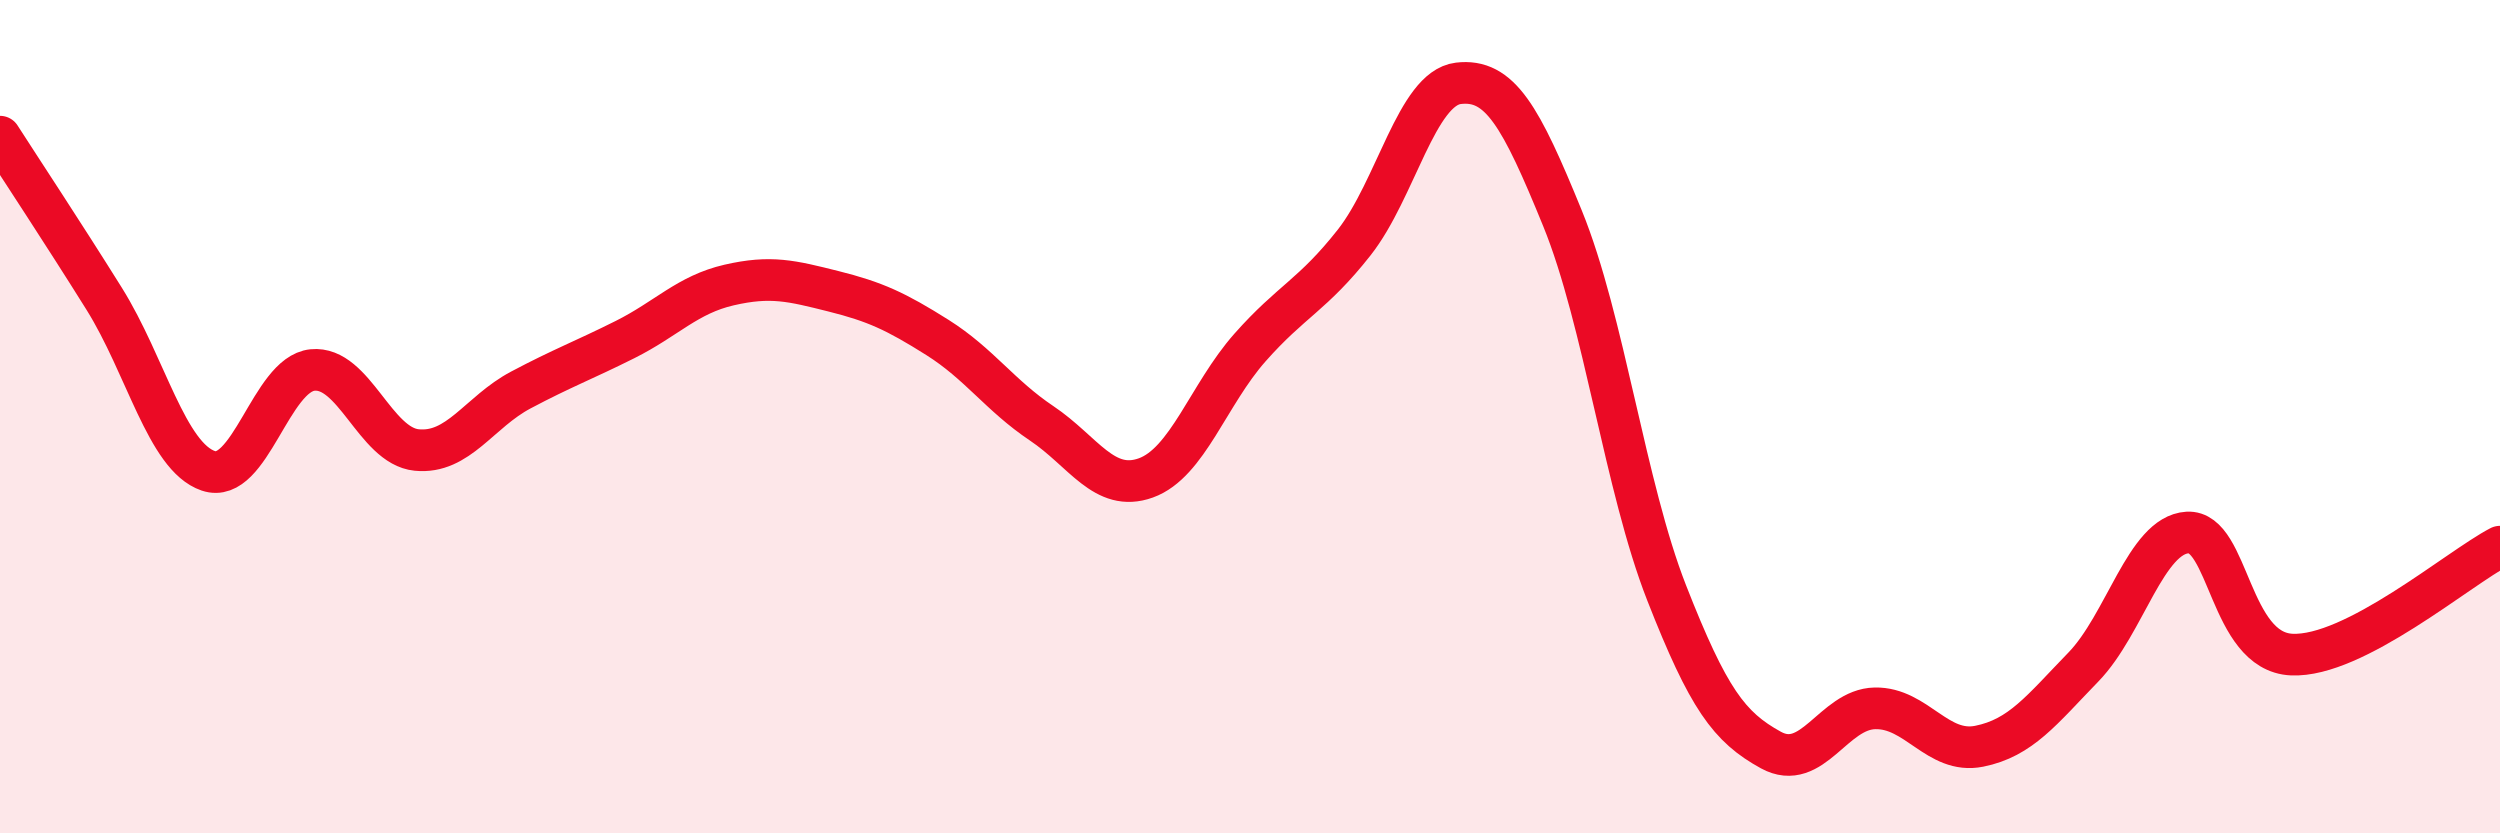
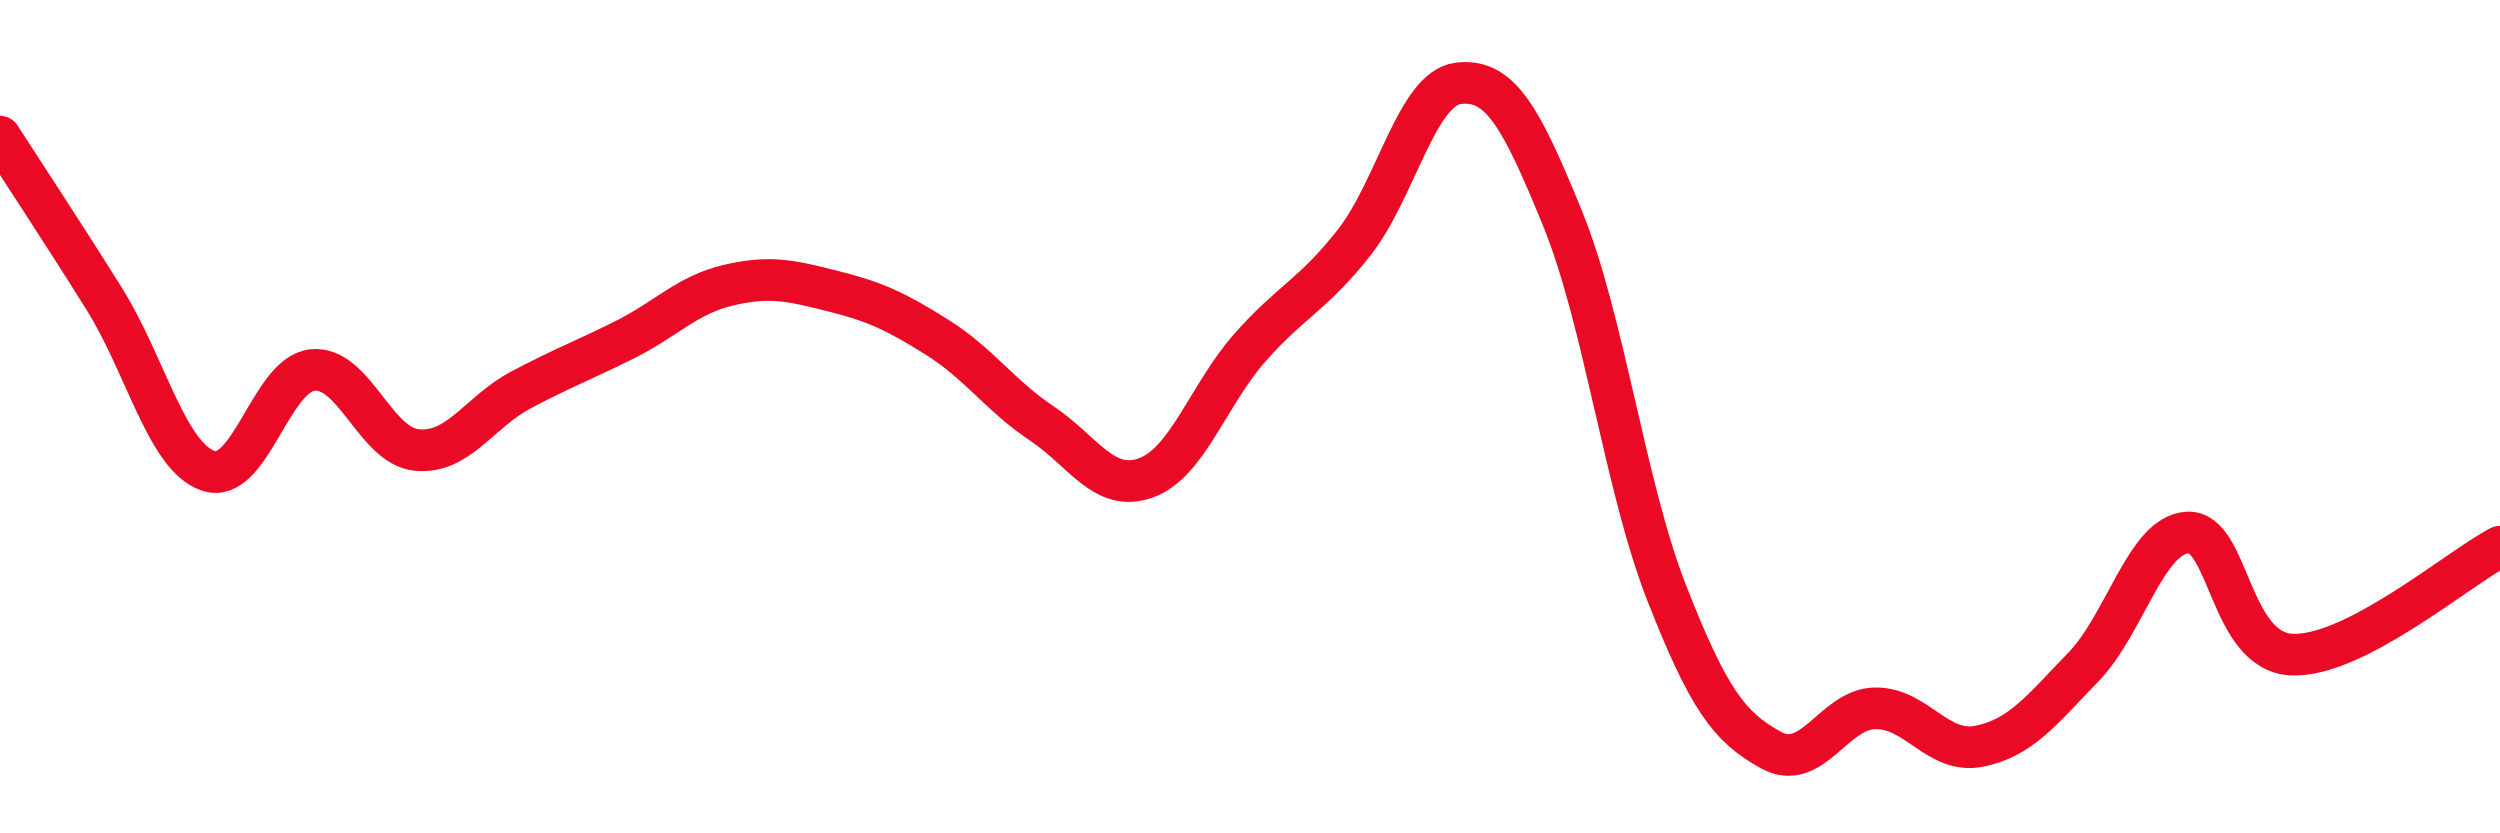
<svg xmlns="http://www.w3.org/2000/svg" width="60" height="20" viewBox="0 0 60 20">
-   <path d="M 0,3.28 C 0.5,4.06 1.5,5.57 2.5,7.17 C 3.5,8.77 4,10.96 5,11.3 C 6,11.64 6.5,8.98 7.5,8.88 C 8.5,8.78 9,10.7 10,10.8 C 11,10.9 11.5,9.89 12.5,9.36 C 13.5,8.83 14,8.65 15,8.15 C 16,7.65 16.5,7.07 17.5,6.84 C 18.5,6.61 19,6.74 20,6.99 C 21,7.24 21.5,7.47 22.5,8.1 C 23.5,8.73 24,9.49 25,10.16 C 26,10.83 26.5,11.83 27.5,11.47 C 28.5,11.11 29,9.47 30,8.34 C 31,7.21 31.5,7.09 32.5,5.82 C 33.5,4.55 34,2.12 35,2 C 36,1.88 36.5,2.79 37.5,5.24 C 38.5,7.69 39,11.68 40,14.23 C 41,16.78 41.5,17.45 42.5,18 C 43.5,18.55 44,17.02 45,17 C 46,16.98 46.5,18.11 47.5,17.91 C 48.5,17.71 49,17.04 50,16.01 C 51,14.98 51.5,12.84 52.5,12.78 C 53.5,12.72 53.5,15.64 55,15.71 C 56.5,15.78 59,13.64 60,13.12L60 20L0 20Z" fill="#EB0A25" opacity="0.1" stroke-linecap="round" stroke-linejoin="round" />
  <path d="M 0,3.28 C 0.5,4.06 1.5,5.57 2.5,7.17 C 3.5,8.77 4,10.96 5,11.3 C 6,11.64 6.5,8.98 7.5,8.88 C 8.5,8.78 9,10.7 10,10.8 C 11,10.9 11.5,9.89 12.5,9.36 C 13.5,8.83 14,8.65 15,8.15 C 16,7.65 16.5,7.07 17.5,6.84 C 18.5,6.61 19,6.74 20,6.99 C 21,7.24 21.5,7.47 22.5,8.1 C 23.5,8.73 24,9.49 25,10.16 C 26,10.83 26.5,11.83 27.5,11.47 C 28.5,11.11 29,9.47 30,8.34 C 31,7.21 31.5,7.09 32.5,5.82 C 33.5,4.55 34,2.12 35,2 C 36,1.88 36.5,2.79 37.5,5.24 C 38.5,7.69 39,11.68 40,14.23 C 41,16.78 41.5,17.45 42.5,18 C 43.5,18.55 44,17.02 45,17 C 46,16.98 46.5,18.11 47.5,17.91 C 48.5,17.71 49,17.04 50,16.01 C 51,14.98 51.5,12.84 52.5,12.78 C 53.5,12.72 53.5,15.64 55,15.71 C 56.5,15.78 59,13.64 60,13.12" stroke="#EB0A25" stroke-width="1" fill="none" stroke-linecap="round" stroke-linejoin="round" />
</svg>